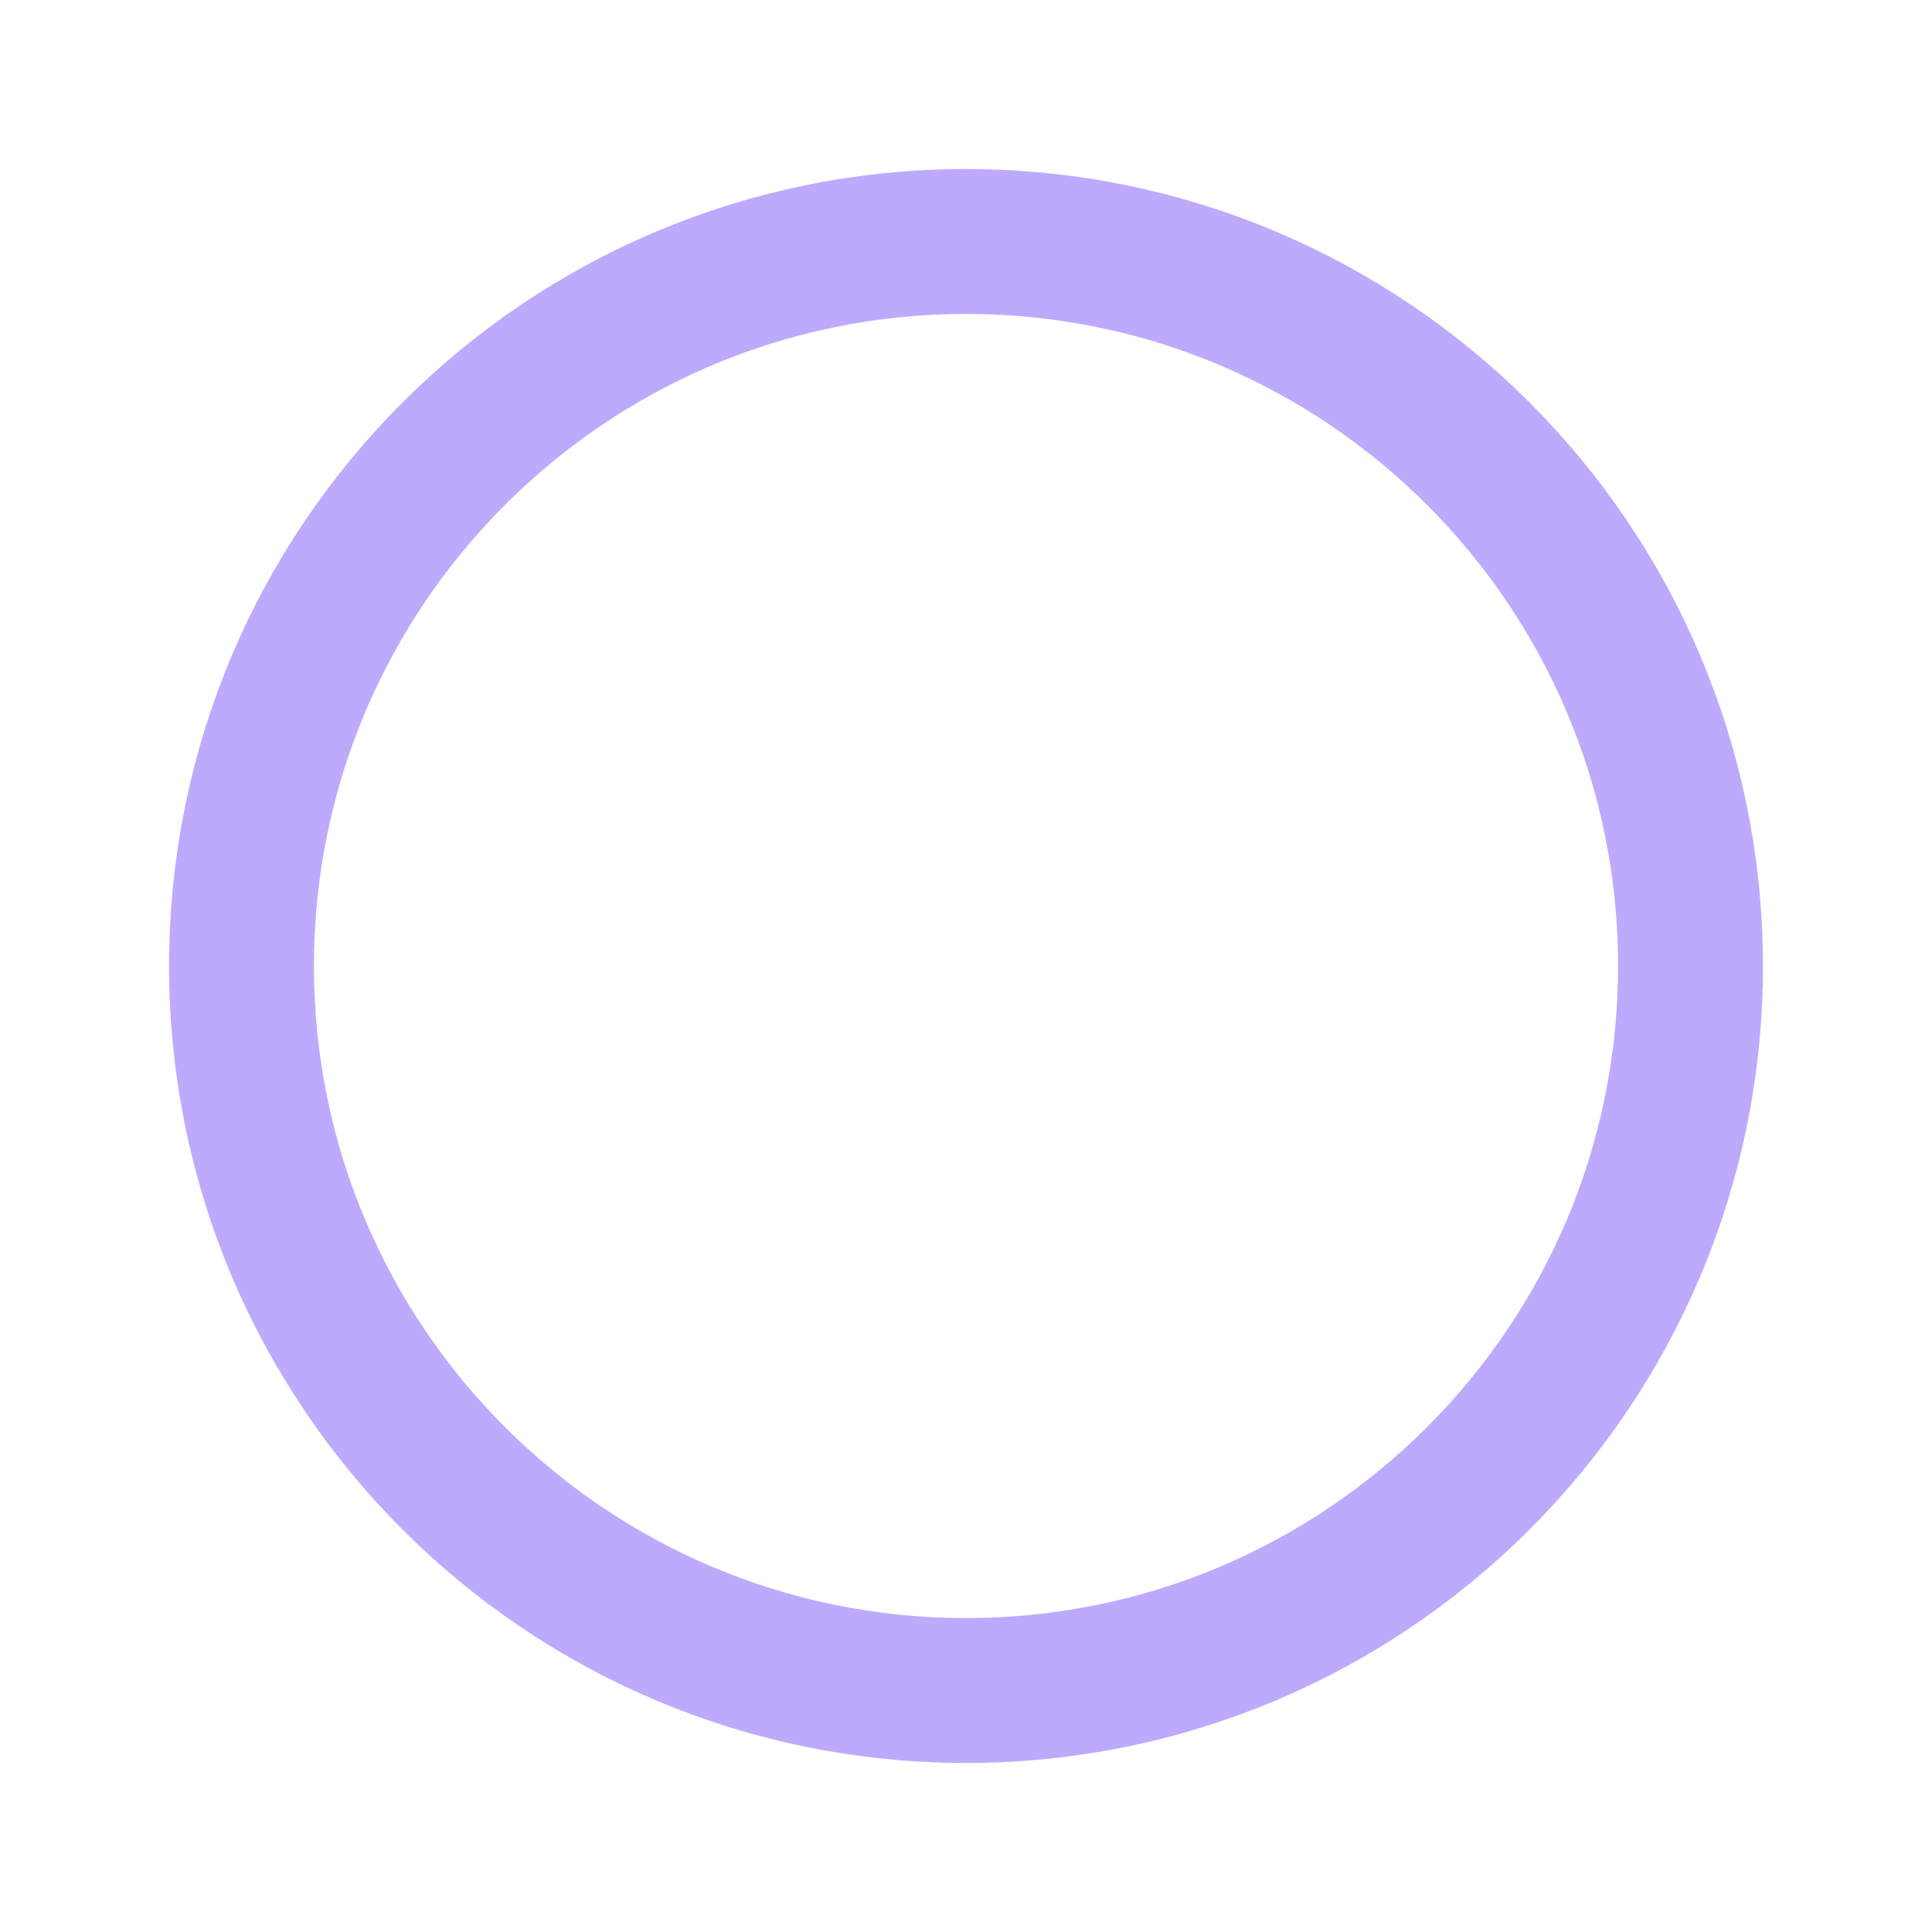
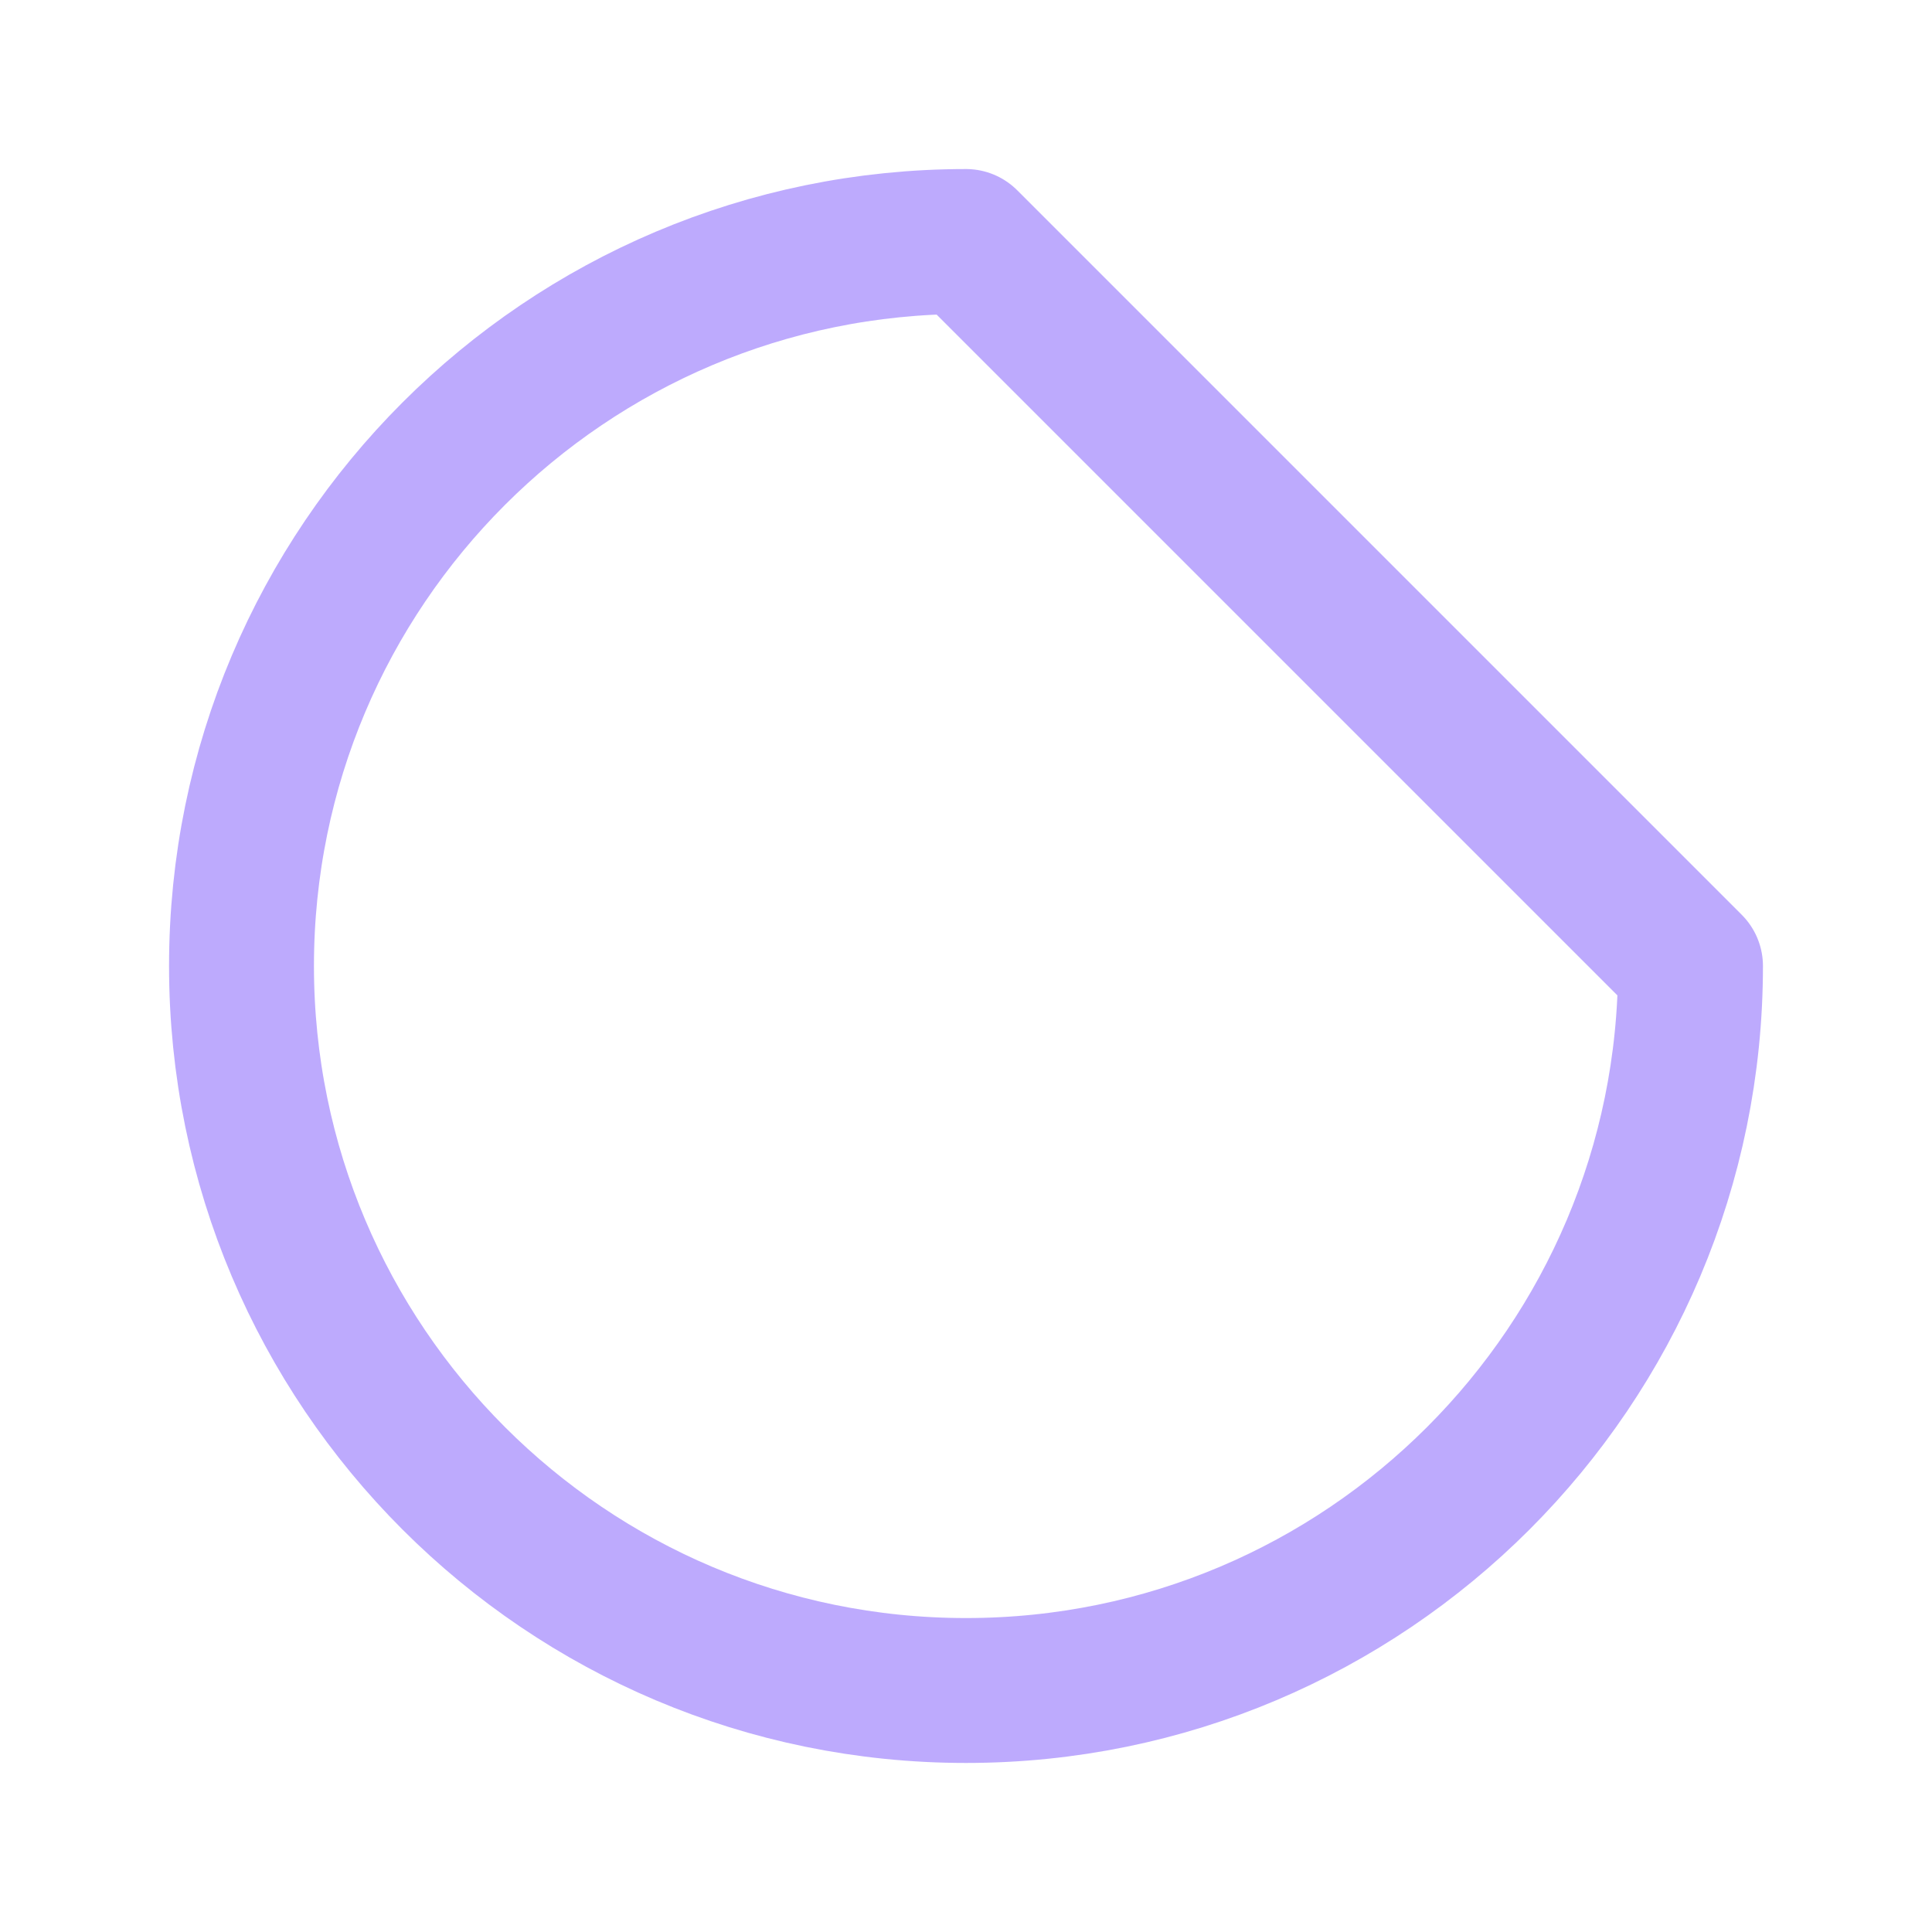
<svg xmlns="http://www.w3.org/2000/svg" width="20" height="20" viewBox="0 0 20 20" fill="none">
-   <path opacity="0.5" d="M17.5 10C17.5 14.142 14.142 17.5 10 17.5C5.858 17.5 2.5 14.142 2.5 10C2.5 5.858 5.858 2.5 10 2.5C14.142 2.5 17.5 5.858 17.5 10Z" stroke="#7C57FD" stroke-width="1.5" stroke-linecap="round" stroke-linejoin="round" />
+   <path opacity="0.5" d="M17.5 10C17.5 14.142 14.142 17.5 10 17.5C5.858 17.5 2.5 14.142 2.5 10C2.5 5.858 5.858 2.5 10 2.5Z" stroke="#7C57FD" stroke-width="1.5" stroke-linecap="round" stroke-linejoin="round" />
</svg>